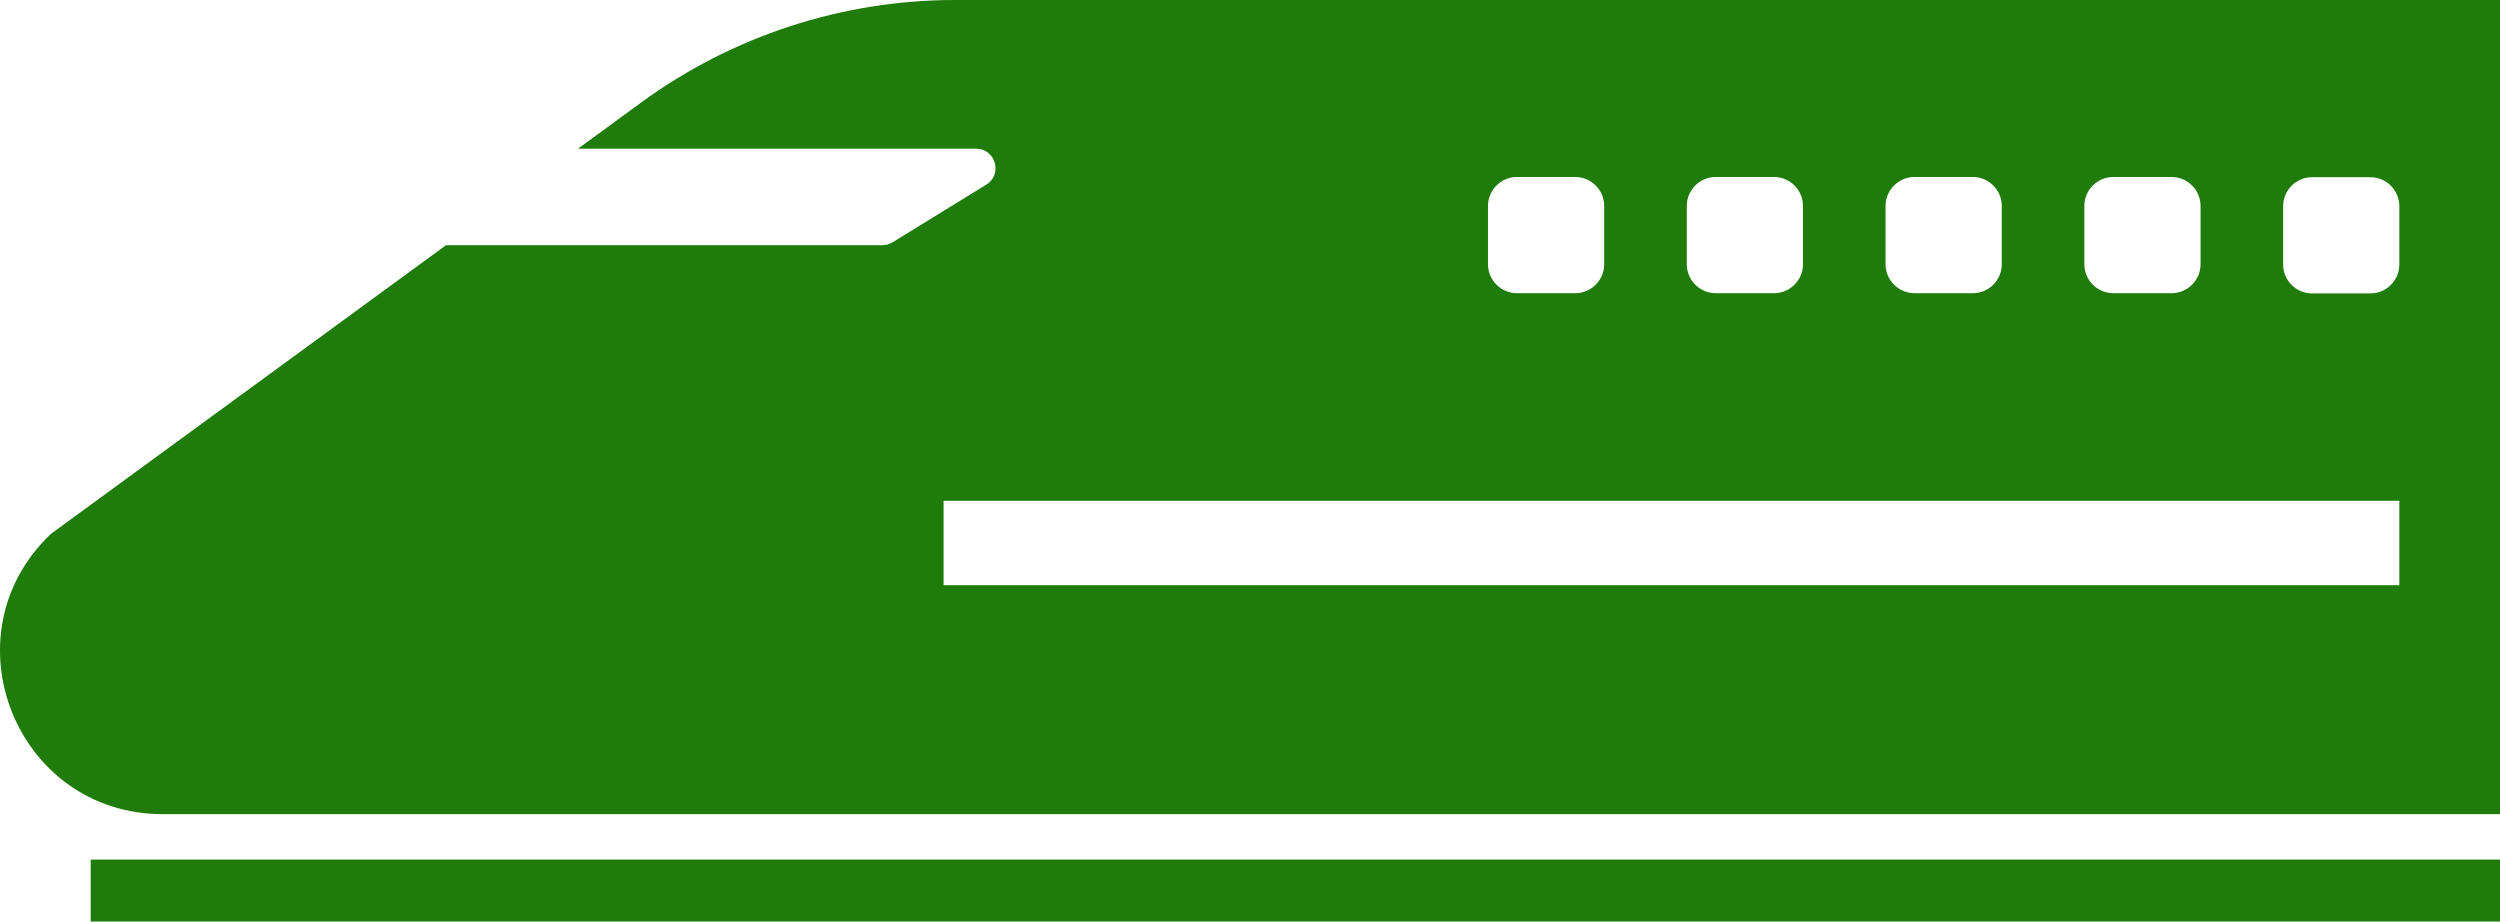
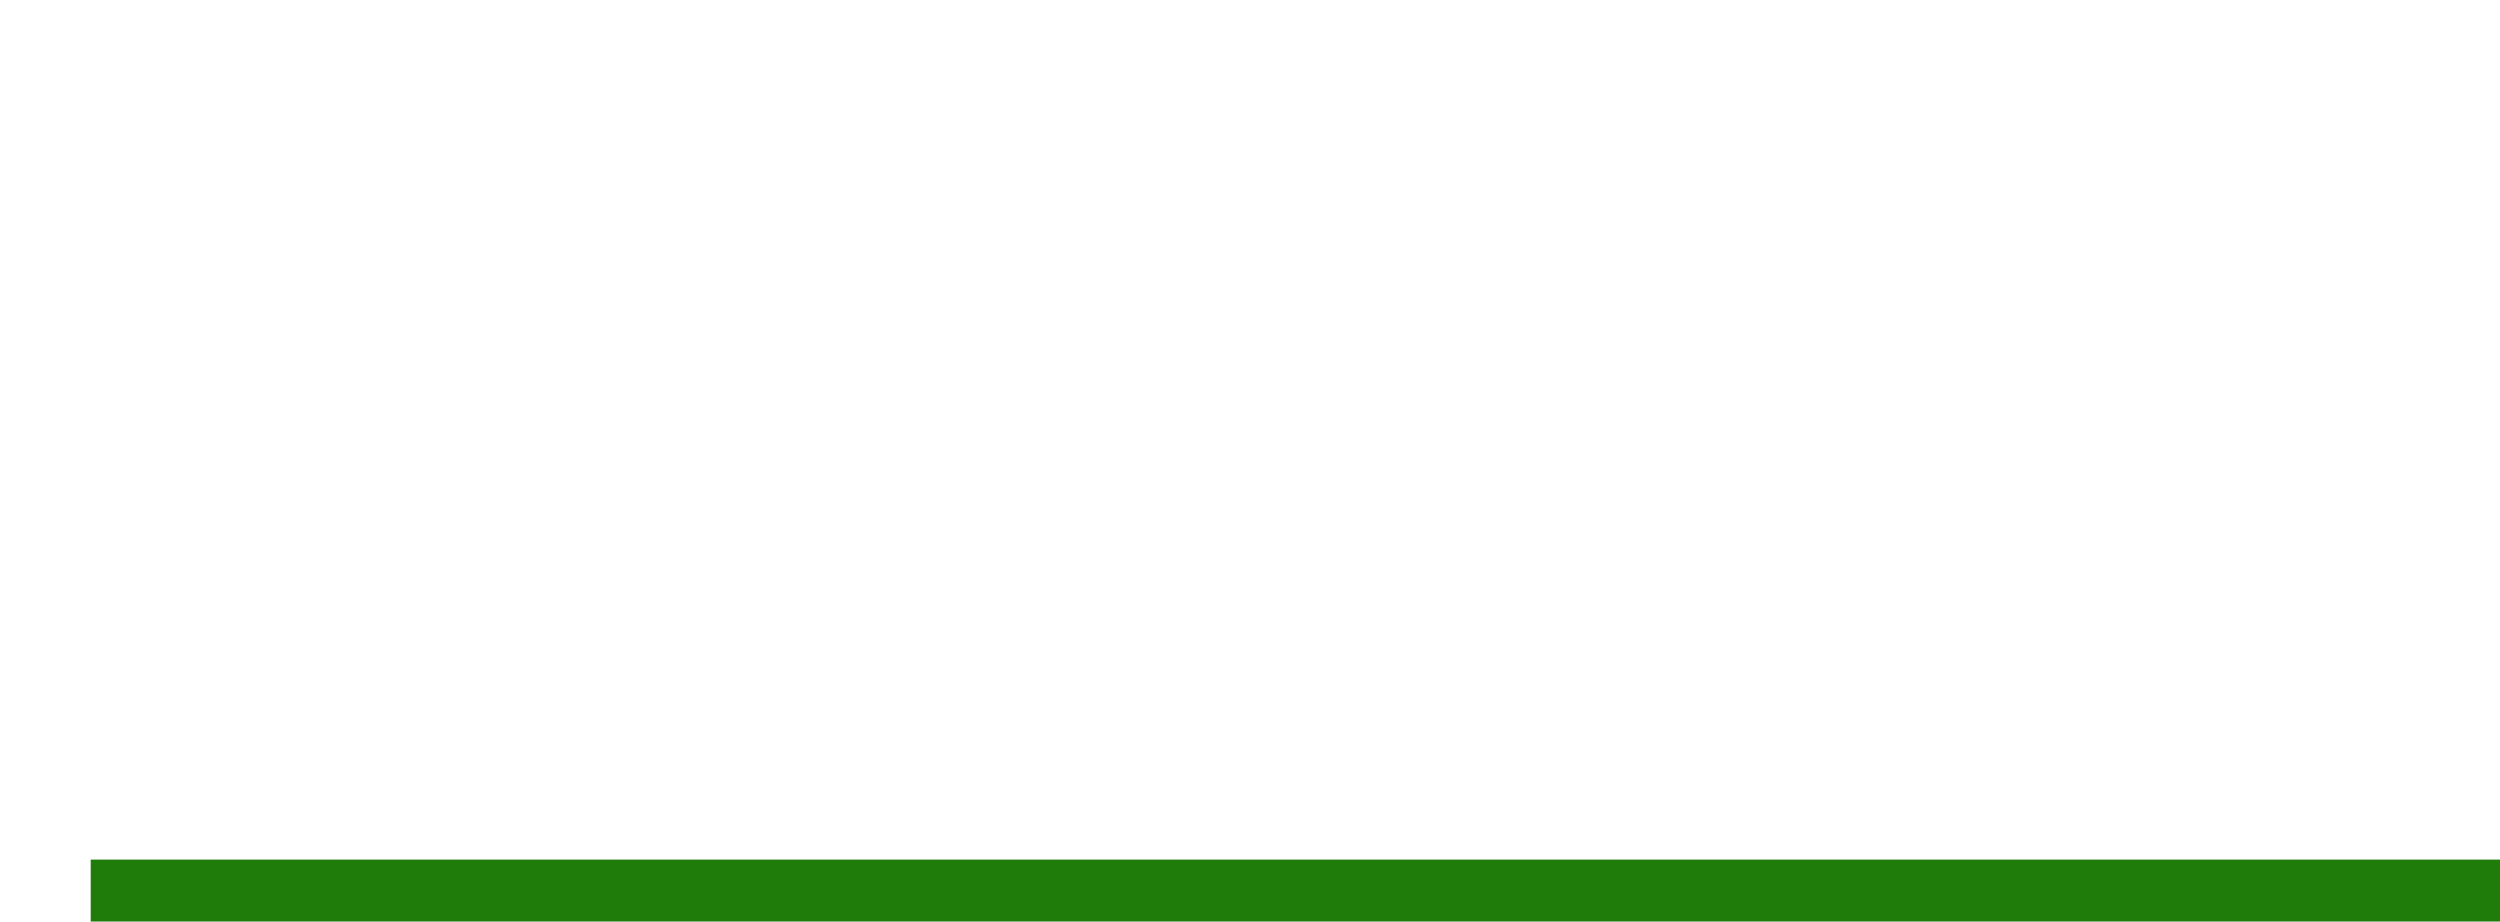
<svg xmlns="http://www.w3.org/2000/svg" id="_レイヤー_2" data-name="レイヤー 2" viewBox="0 0 107.78 39.74">
  <defs>
    <style>
      .cls-1 {
        fill: #1f7c0b;
      }
    </style>
  </defs>
  <g id="_レイヤー_1-2" data-name="レイヤー 1">
    <g>
-       <path class="cls-1" d="M41.17,0c-4.86,0-9.6,1.55-13.53,4.42l-2.72,1.99h17.16c.84,0,1.16,1.11.44,1.55l-4.03,2.48c-.13.08-.28.13-.44.13h-18.82L2.19,23.02c-4.58,4.36-1.5,12.08,4.83,12.08h100.76V0H41.17ZM89.86,8.88c0-.69.56-1.25,1.25-1.25h2.51c.69,0,1.25.56,1.25,1.25v2.51c0,.69-.56,1.25-1.25,1.25h-2.51c-.69,0-1.25-.56-1.25-1.25v-2.51ZM81.29,8.88c0-.69.56-1.25,1.25-1.25h2.51c.69,0,1.25.56,1.25,1.25v2.51c0,.69-.56,1.25-1.25,1.25h-2.51c-.69,0-1.25-.56-1.25-1.25v-2.51ZM72.72,8.88c0-.69.56-1.25,1.25-1.25h2.51c.69,0,1.25.56,1.25,1.25v2.51c0,.69-.56,1.25-1.25,1.25h-2.51c-.69,0-1.25-.56-1.25-1.25v-2.51ZM64.15,8.88c0-.69.56-1.25,1.25-1.25h2.51c.69,0,1.25.56,1.25,1.25v2.51c0,.69-.56,1.25-1.25,1.25h-2.51c-.69,0-1.25-.56-1.25-1.25v-2.51ZM103.44,25.23h-62.76v-3.64h62.76v3.64ZM103.44,11.4c0,.69-.56,1.25-1.25,1.25h-2.51c-.69,0-1.25-.56-1.25-1.25v-2.51c0-.69.56-1.25,1.25-1.25h2.51c.69,0,1.25.56,1.25,1.25v2.51Z" />
      <rect class="cls-1" x="3.91" y="37.06" width="103.88" height="2.67" />
    </g>
  </g>
</svg>